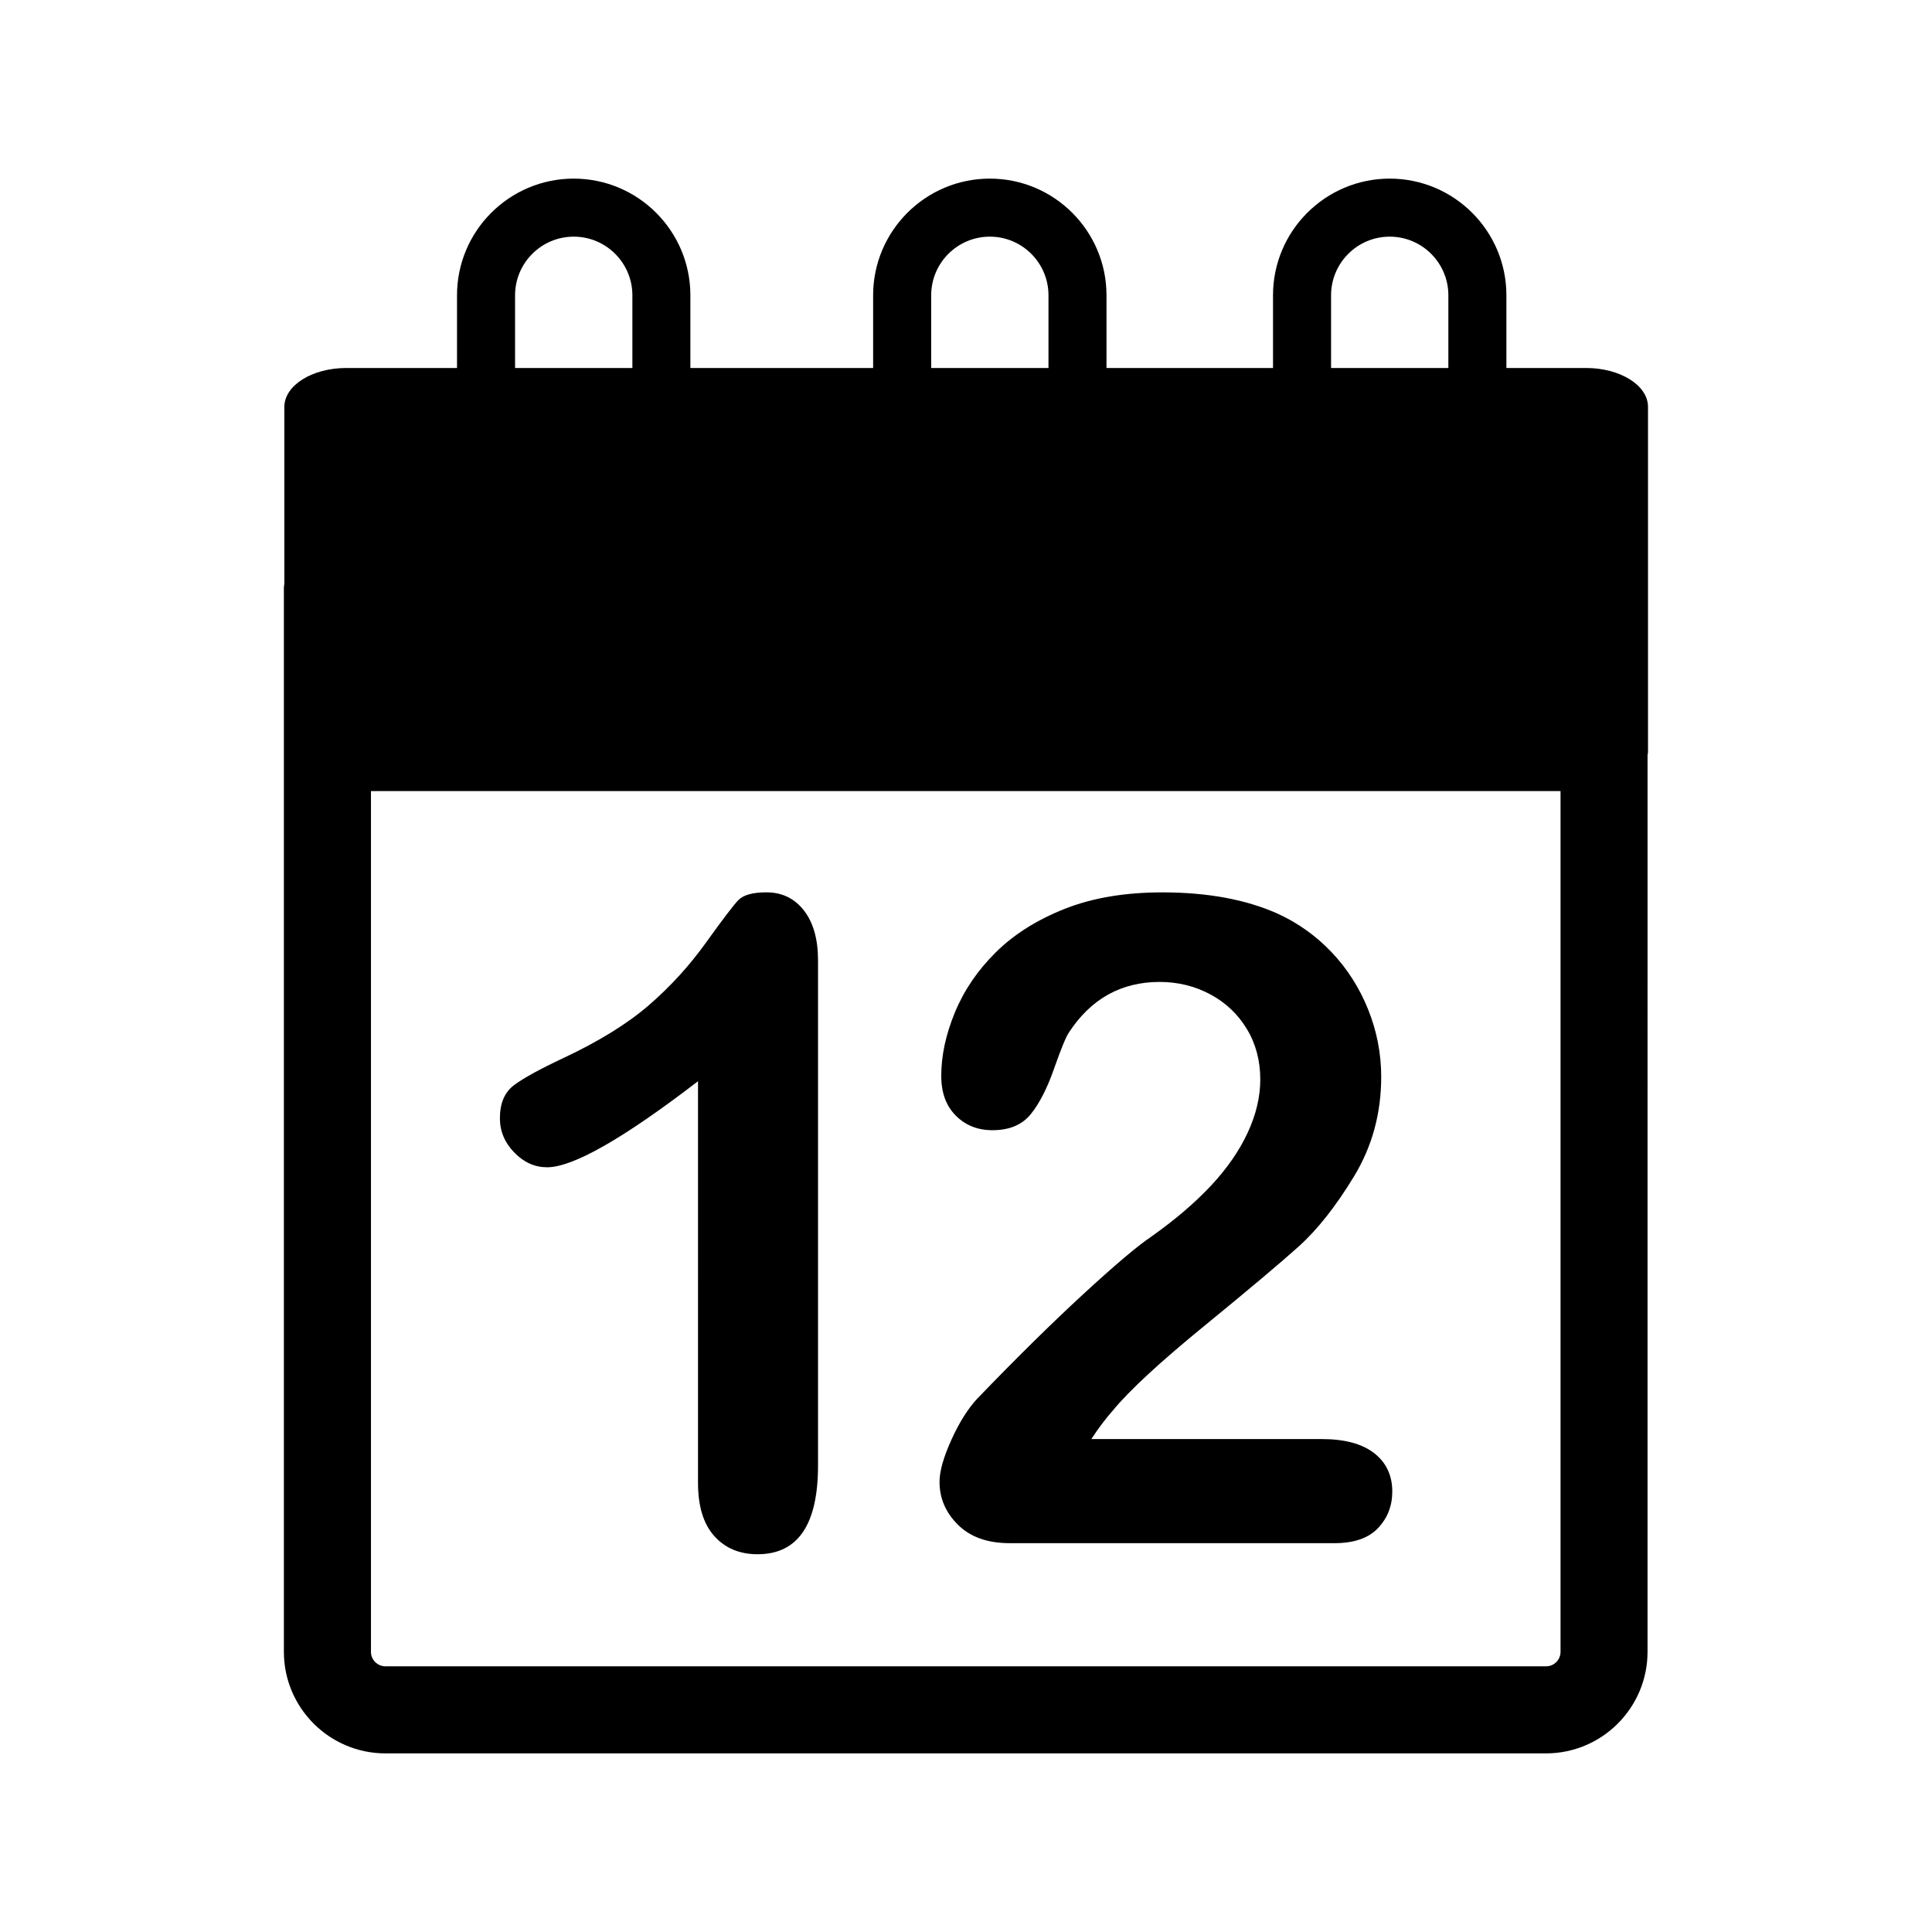
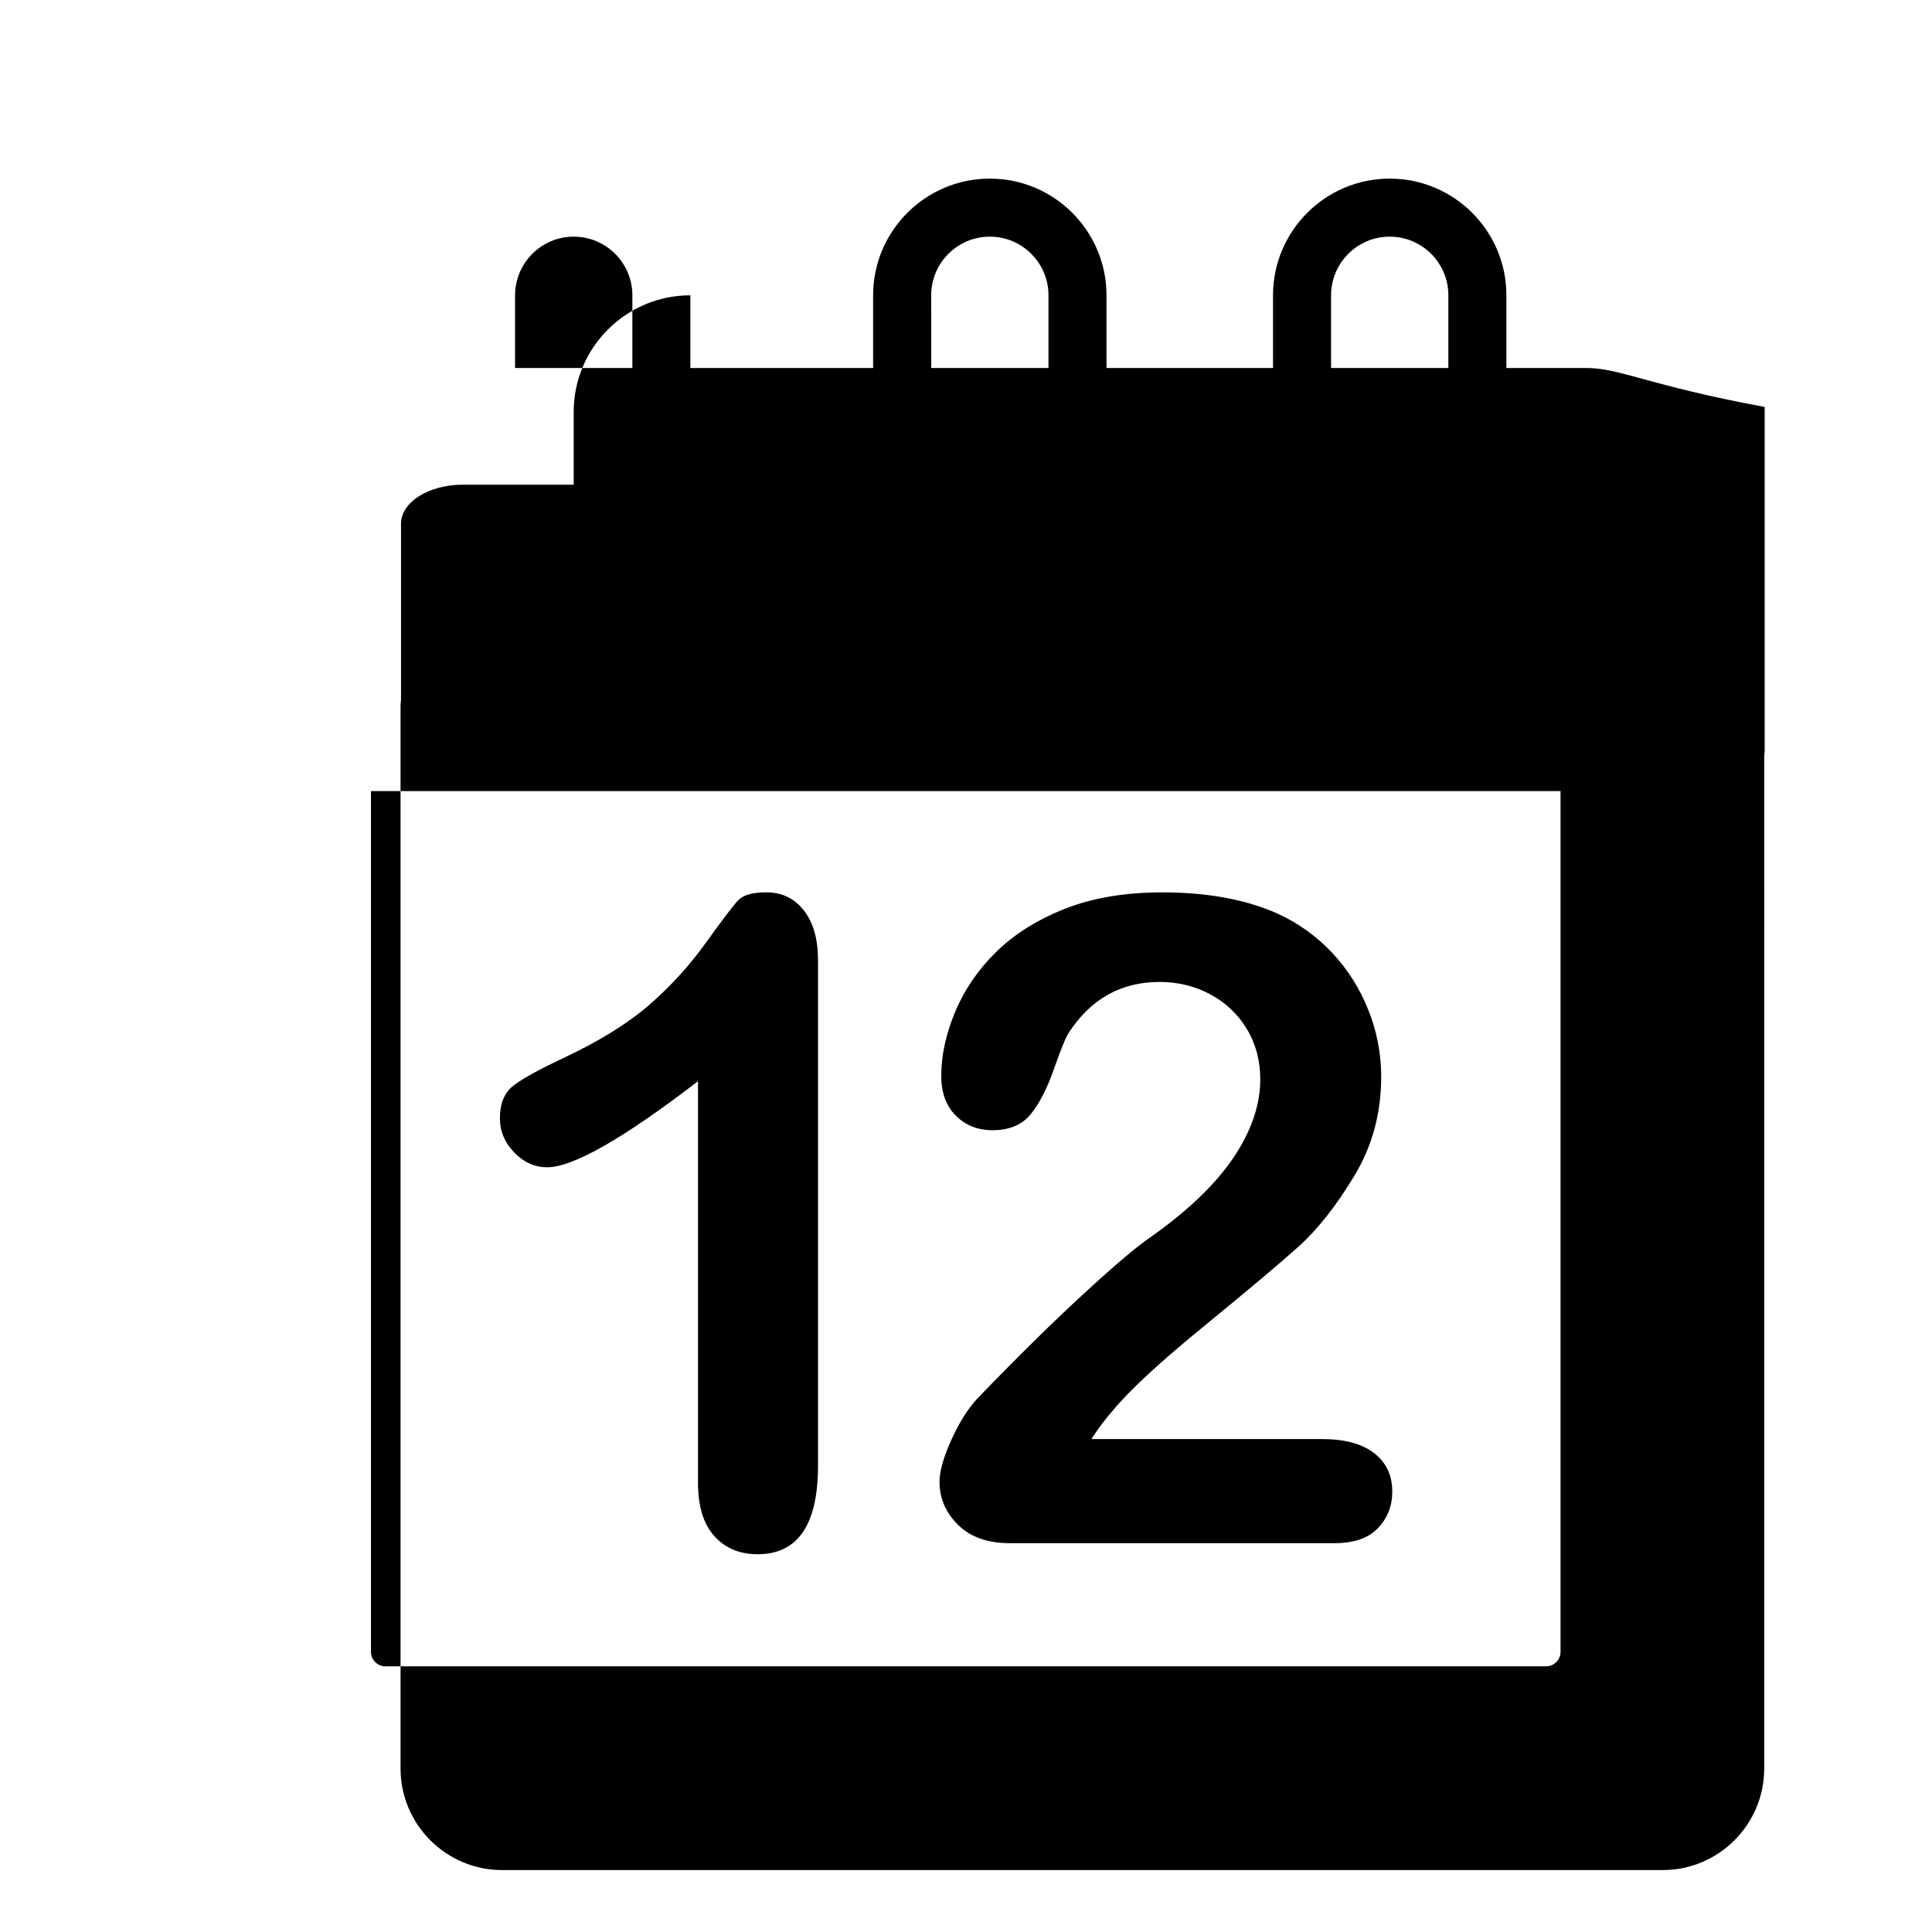
<svg xmlns="http://www.w3.org/2000/svg" version="1.1" id="Capa_1" x="0px" y="0px" width="100px" height="100px" viewBox="0 0 100 100" enable-background="new 0 0 100 100" xml:space="preserve">
  <g id="Layer_8">
-     <path d="M82.096,19.047h-4.125v-3.762c0-3.332-2.709-6.04-6.039-6.04s-6.041,2.708-6.041,6.04v3.762h-8.619v-3.762   c0-3.332-2.709-6.04-6.039-6.04c-3.33,0-6.04,2.708-6.04,6.04v3.762h-9.459v-3.762c0-3.332-2.709-6.04-6.039-6.04   c-3.33,0-6.04,2.708-6.04,6.04v3.762h-5.729c-1.772,0-3.208,0.903-3.208,2.017v9.131c-0.004,0.08-0.024,0.156-0.024,0.238v55.066   c0,2.897,2.358,5.256,5.256,5.256h60.071c2.897,0,5.256-2.358,5.256-5.256V39.08c0.006-0.052,0.023-0.1,0.023-0.152V21.063   C85.305,19.95,83.867,19.047,82.096,19.047z M68.896,15.285c0-1.674,1.36-3.036,3.035-3.036c1.676,0,3.036,1.362,3.036,3.036v3.762   h-6.071V15.285L68.896,15.285z M48.198,15.285c0-1.674,1.361-3.036,3.036-3.036c1.675,0,3.035,1.362,3.035,3.036v3.762h-6.07   L48.198,15.285L48.198,15.285z M26.66,15.285c0-1.674,1.362-3.036,3.036-3.036c1.674,0,3.036,1.362,3.036,3.036v3.762H26.66V15.285   z M80.773,85.499c0,0.414-0.336,0.75-0.75,0.75H19.952c-0.414,0-0.751-0.336-0.751-0.75V40.946h61.572V85.499z M26.617,59.652   c-0.495-0.51-0.742-1.101-0.742-1.771c0-0.776,0.243-1.348,0.731-1.713c0.487-0.366,1.348-0.838,2.581-1.416   c1.842-0.868,3.315-1.782,4.419-2.741s2.082-2.032,2.935-3.221c0.853-1.188,1.408-1.918,1.667-2.192   c0.258-0.273,0.746-0.411,1.461-0.411c0.807,0,1.454,0.313,1.941,0.937c0.487,0.625,0.731,1.484,0.731,2.581v26.151   c0,3.061-1.043,4.591-3.129,4.591c-0.929,0-1.675-0.313-2.238-0.938s-0.845-1.546-0.845-2.764V55.964   c-3.868,2.97-6.471,4.454-7.811,4.454C27.679,60.418,27.112,60.163,26.617,59.652z M64.581,58.625   c0.435-0.938,0.651-1.854,0.651-2.752c0-0.975-0.232-1.848-0.696-2.615c-0.466-0.769-1.097-1.365-1.896-1.793   c-0.8-0.426-1.672-0.64-2.615-0.64c-1.996,0-3.563,0.876-4.705,2.627c-0.152,0.228-0.408,0.853-0.766,1.872   c-0.357,1.021-0.762,1.805-1.209,2.353c-0.449,0.55-1.109,0.822-1.977,0.822c-0.762,0-1.394-0.251-1.896-0.754   c-0.502-0.502-0.753-1.188-0.753-2.056c0-1.051,0.236-2.146,0.708-3.289c0.472-1.143,1.175-2.177,2.112-3.105   c0.937-0.929,2.125-1.679,3.563-2.25c1.438-0.57,3.125-0.856,5.059-0.856c2.33,0,4.316,0.365,5.961,1.097   c1.066,0.487,2.002,1.157,2.811,2.01c0.807,0.853,1.435,1.839,1.883,2.958c0.449,1.119,0.675,2.28,0.675,3.482   c0,1.889-0.468,3.604-1.405,5.149c-0.938,1.546-1.893,2.757-2.865,3.632c-0.976,0.877-2.609,2.25-4.9,4.123   s-3.863,3.326-4.715,4.361c-0.365,0.411-0.739,0.906-1.119,1.484h11.922c1.188,0,2.093,0.244,2.718,0.73   c0.624,0.487,0.937,1.149,0.937,1.987c0,0.746-0.248,1.378-0.742,1.896c-0.494,0.519-1.244,0.776-2.25,0.776H52.262   c-1.143,0-2.034-0.315-2.673-0.948c-0.64-0.631-0.959-1.373-0.959-2.227c0-0.549,0.206-1.275,0.617-2.182   c0.411-0.905,0.86-1.617,1.347-2.136c2.025-2.102,3.852-3.901,5.481-5.401c1.629-1.5,2.794-2.485,3.495-2.957   c1.248-0.883,2.287-1.771,3.117-2.661C63.516,60.475,64.146,59.562,64.581,58.625z" />
+     <path d="M82.096,19.047h-4.125v-3.762c0-3.332-2.709-6.04-6.039-6.04s-6.041,2.708-6.041,6.04v3.762h-8.619v-3.762   c0-3.332-2.709-6.04-6.039-6.04c-3.33,0-6.04,2.708-6.04,6.04v3.762h-9.459v-3.762c-3.33,0-6.04,2.708-6.04,6.04v3.762h-5.729c-1.772,0-3.208,0.903-3.208,2.017v9.131c-0.004,0.08-0.024,0.156-0.024,0.238v55.066   c0,2.897,2.358,5.256,5.256,5.256h60.071c2.897,0,5.256-2.358,5.256-5.256V39.08c0.006-0.052,0.023-0.1,0.023-0.152V21.063   C85.305,19.95,83.867,19.047,82.096,19.047z M68.896,15.285c0-1.674,1.36-3.036,3.035-3.036c1.676,0,3.036,1.362,3.036,3.036v3.762   h-6.071V15.285L68.896,15.285z M48.198,15.285c0-1.674,1.361-3.036,3.036-3.036c1.675,0,3.035,1.362,3.035,3.036v3.762h-6.07   L48.198,15.285L48.198,15.285z M26.66,15.285c0-1.674,1.362-3.036,3.036-3.036c1.674,0,3.036,1.362,3.036,3.036v3.762H26.66V15.285   z M80.773,85.499c0,0.414-0.336,0.75-0.75,0.75H19.952c-0.414,0-0.751-0.336-0.751-0.75V40.946h61.572V85.499z M26.617,59.652   c-0.495-0.51-0.742-1.101-0.742-1.771c0-0.776,0.243-1.348,0.731-1.713c0.487-0.366,1.348-0.838,2.581-1.416   c1.842-0.868,3.315-1.782,4.419-2.741s2.082-2.032,2.935-3.221c0.853-1.188,1.408-1.918,1.667-2.192   c0.258-0.273,0.746-0.411,1.461-0.411c0.807,0,1.454,0.313,1.941,0.937c0.487,0.625,0.731,1.484,0.731,2.581v26.151   c0,3.061-1.043,4.591-3.129,4.591c-0.929,0-1.675-0.313-2.238-0.938s-0.845-1.546-0.845-2.764V55.964   c-3.868,2.97-6.471,4.454-7.811,4.454C27.679,60.418,27.112,60.163,26.617,59.652z M64.581,58.625   c0.435-0.938,0.651-1.854,0.651-2.752c0-0.975-0.232-1.848-0.696-2.615c-0.466-0.769-1.097-1.365-1.896-1.793   c-0.8-0.426-1.672-0.64-2.615-0.64c-1.996,0-3.563,0.876-4.705,2.627c-0.152,0.228-0.408,0.853-0.766,1.872   c-0.357,1.021-0.762,1.805-1.209,2.353c-0.449,0.55-1.109,0.822-1.977,0.822c-0.762,0-1.394-0.251-1.896-0.754   c-0.502-0.502-0.753-1.188-0.753-2.056c0-1.051,0.236-2.146,0.708-3.289c0.472-1.143,1.175-2.177,2.112-3.105   c0.937-0.929,2.125-1.679,3.563-2.25c1.438-0.57,3.125-0.856,5.059-0.856c2.33,0,4.316,0.365,5.961,1.097   c1.066,0.487,2.002,1.157,2.811,2.01c0.807,0.853,1.435,1.839,1.883,2.958c0.449,1.119,0.675,2.28,0.675,3.482   c0,1.889-0.468,3.604-1.405,5.149c-0.938,1.546-1.893,2.757-2.865,3.632c-0.976,0.877-2.609,2.25-4.9,4.123   s-3.863,3.326-4.715,4.361c-0.365,0.411-0.739,0.906-1.119,1.484h11.922c1.188,0,2.093,0.244,2.718,0.73   c0.624,0.487,0.937,1.149,0.937,1.987c0,0.746-0.248,1.378-0.742,1.896c-0.494,0.519-1.244,0.776-2.25,0.776H52.262   c-1.143,0-2.034-0.315-2.673-0.948c-0.64-0.631-0.959-1.373-0.959-2.227c0-0.549,0.206-1.275,0.617-2.182   c0.411-0.905,0.86-1.617,1.347-2.136c2.025-2.102,3.852-3.901,5.481-5.401c1.629-1.5,2.794-2.485,3.495-2.957   c1.248-0.883,2.287-1.771,3.117-2.661C63.516,60.475,64.146,59.562,64.581,58.625z" />
  </g>
</svg>